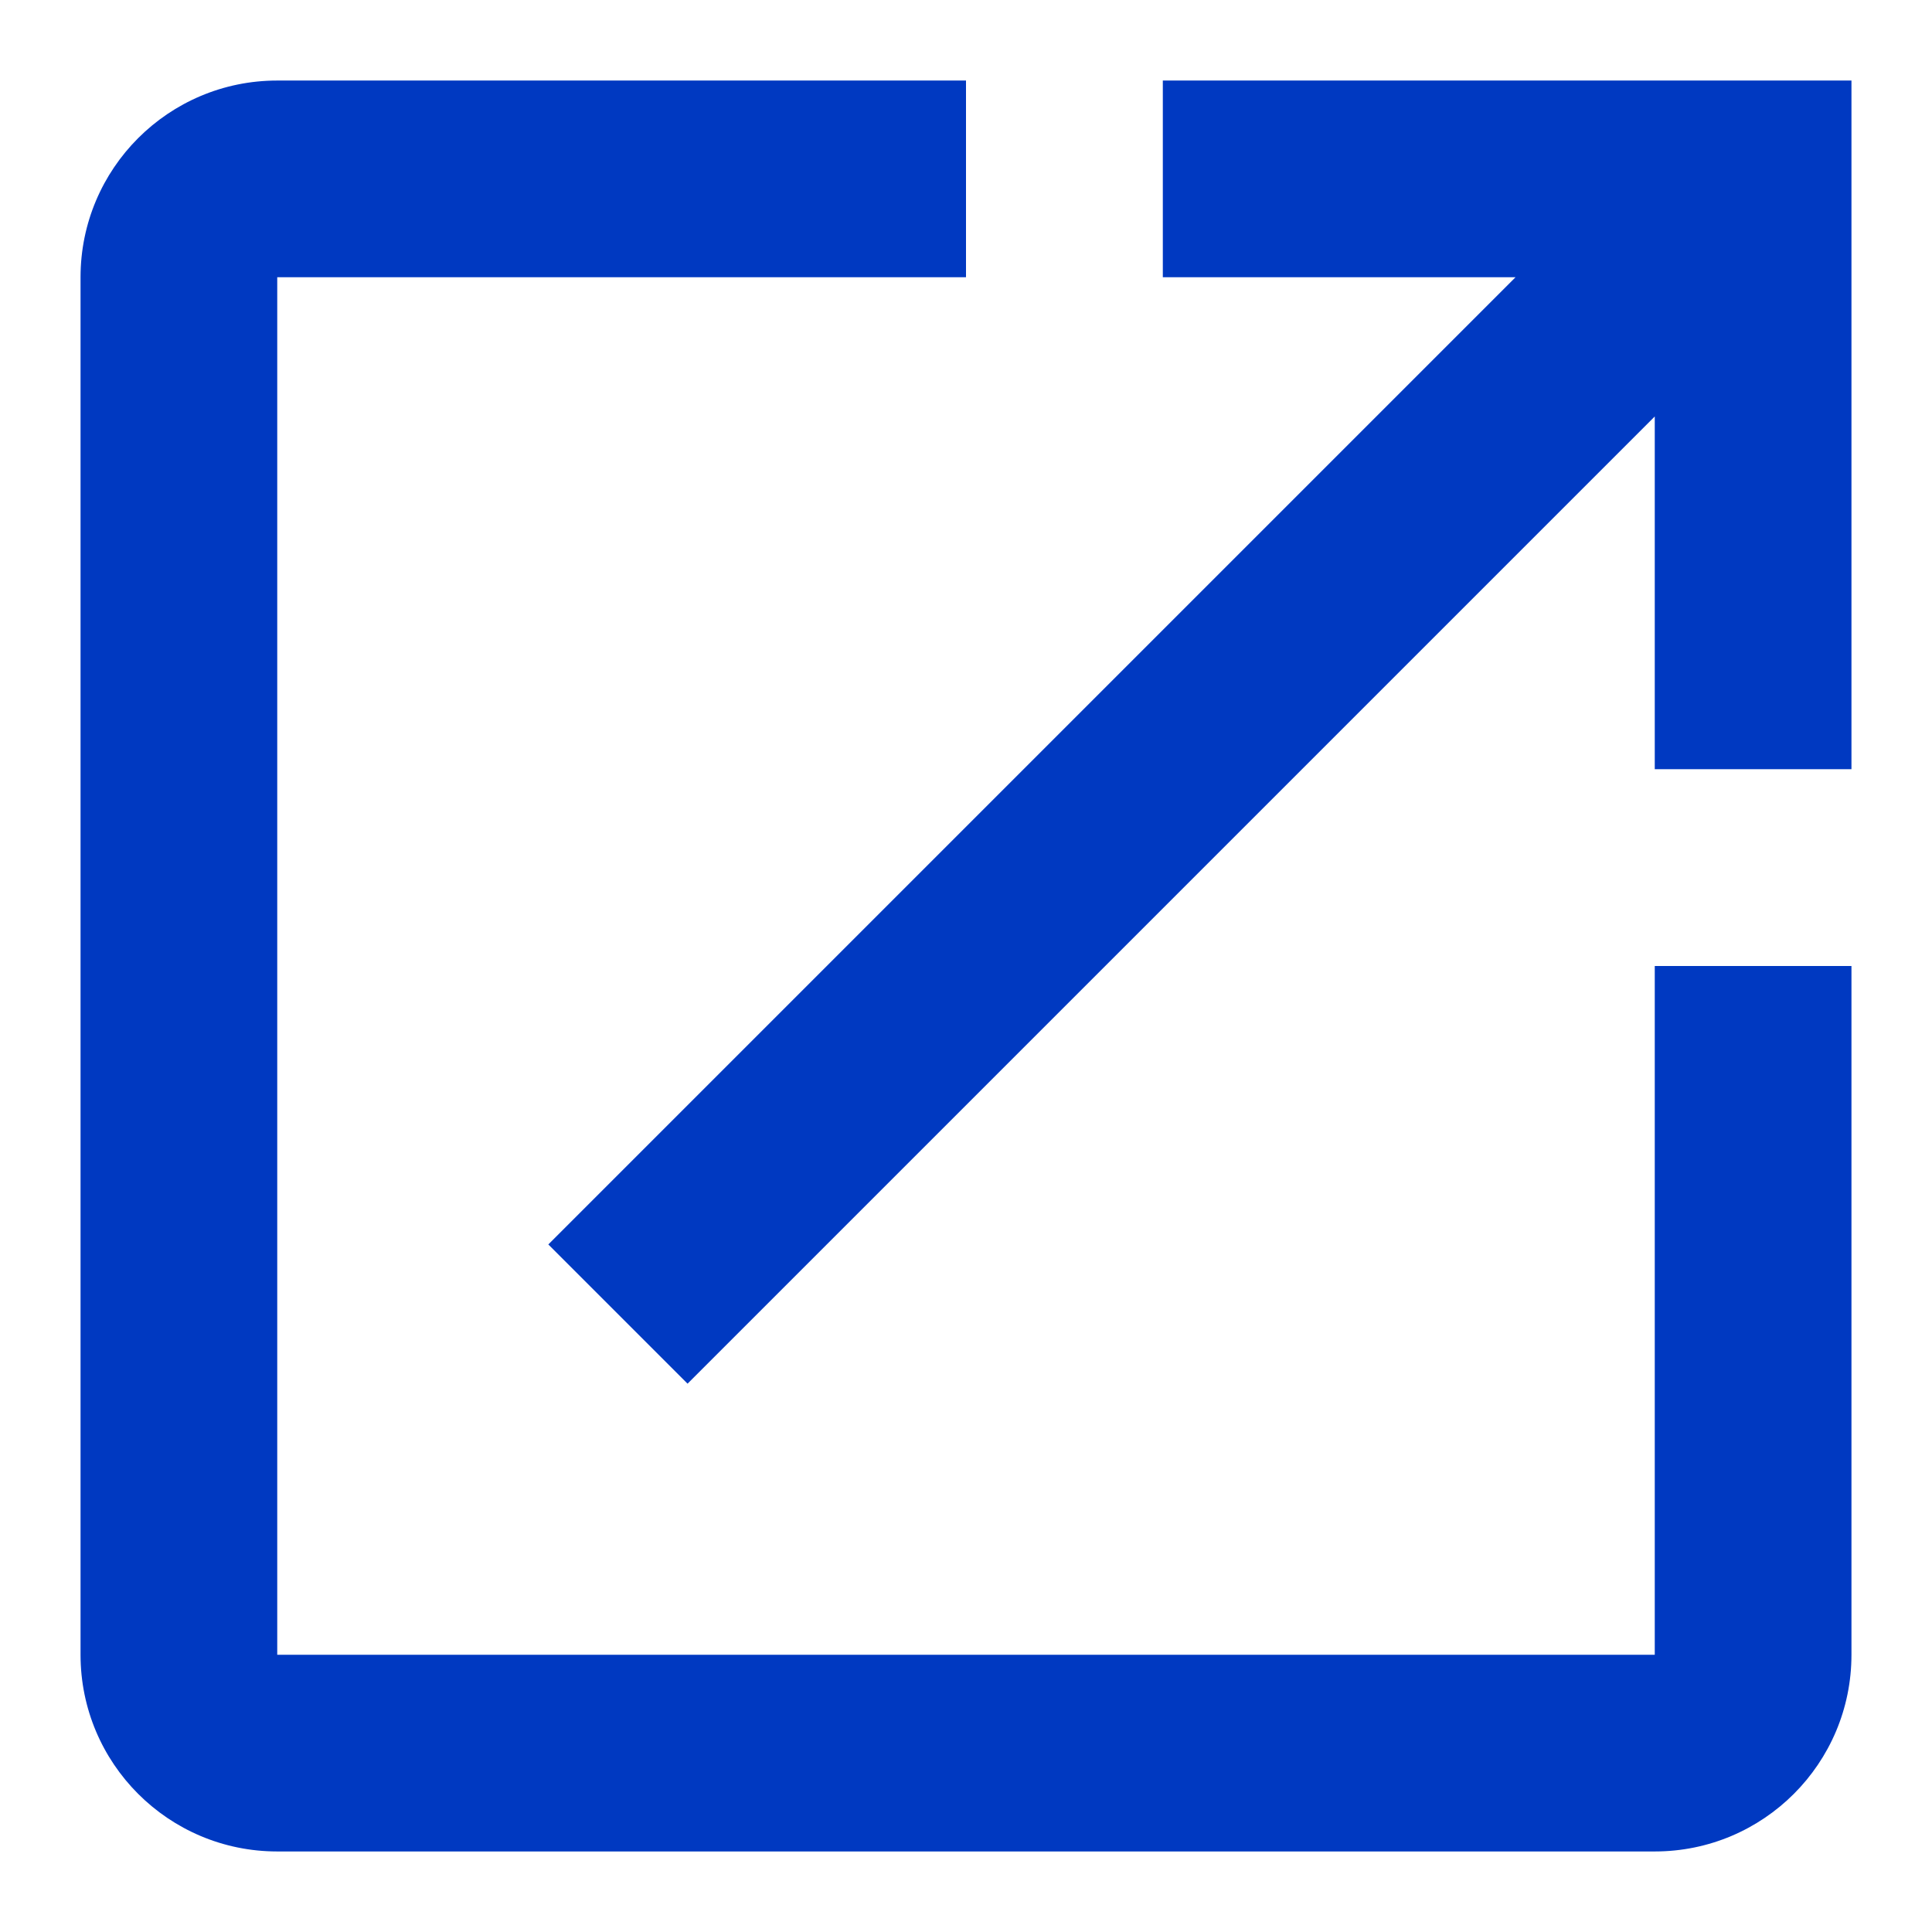
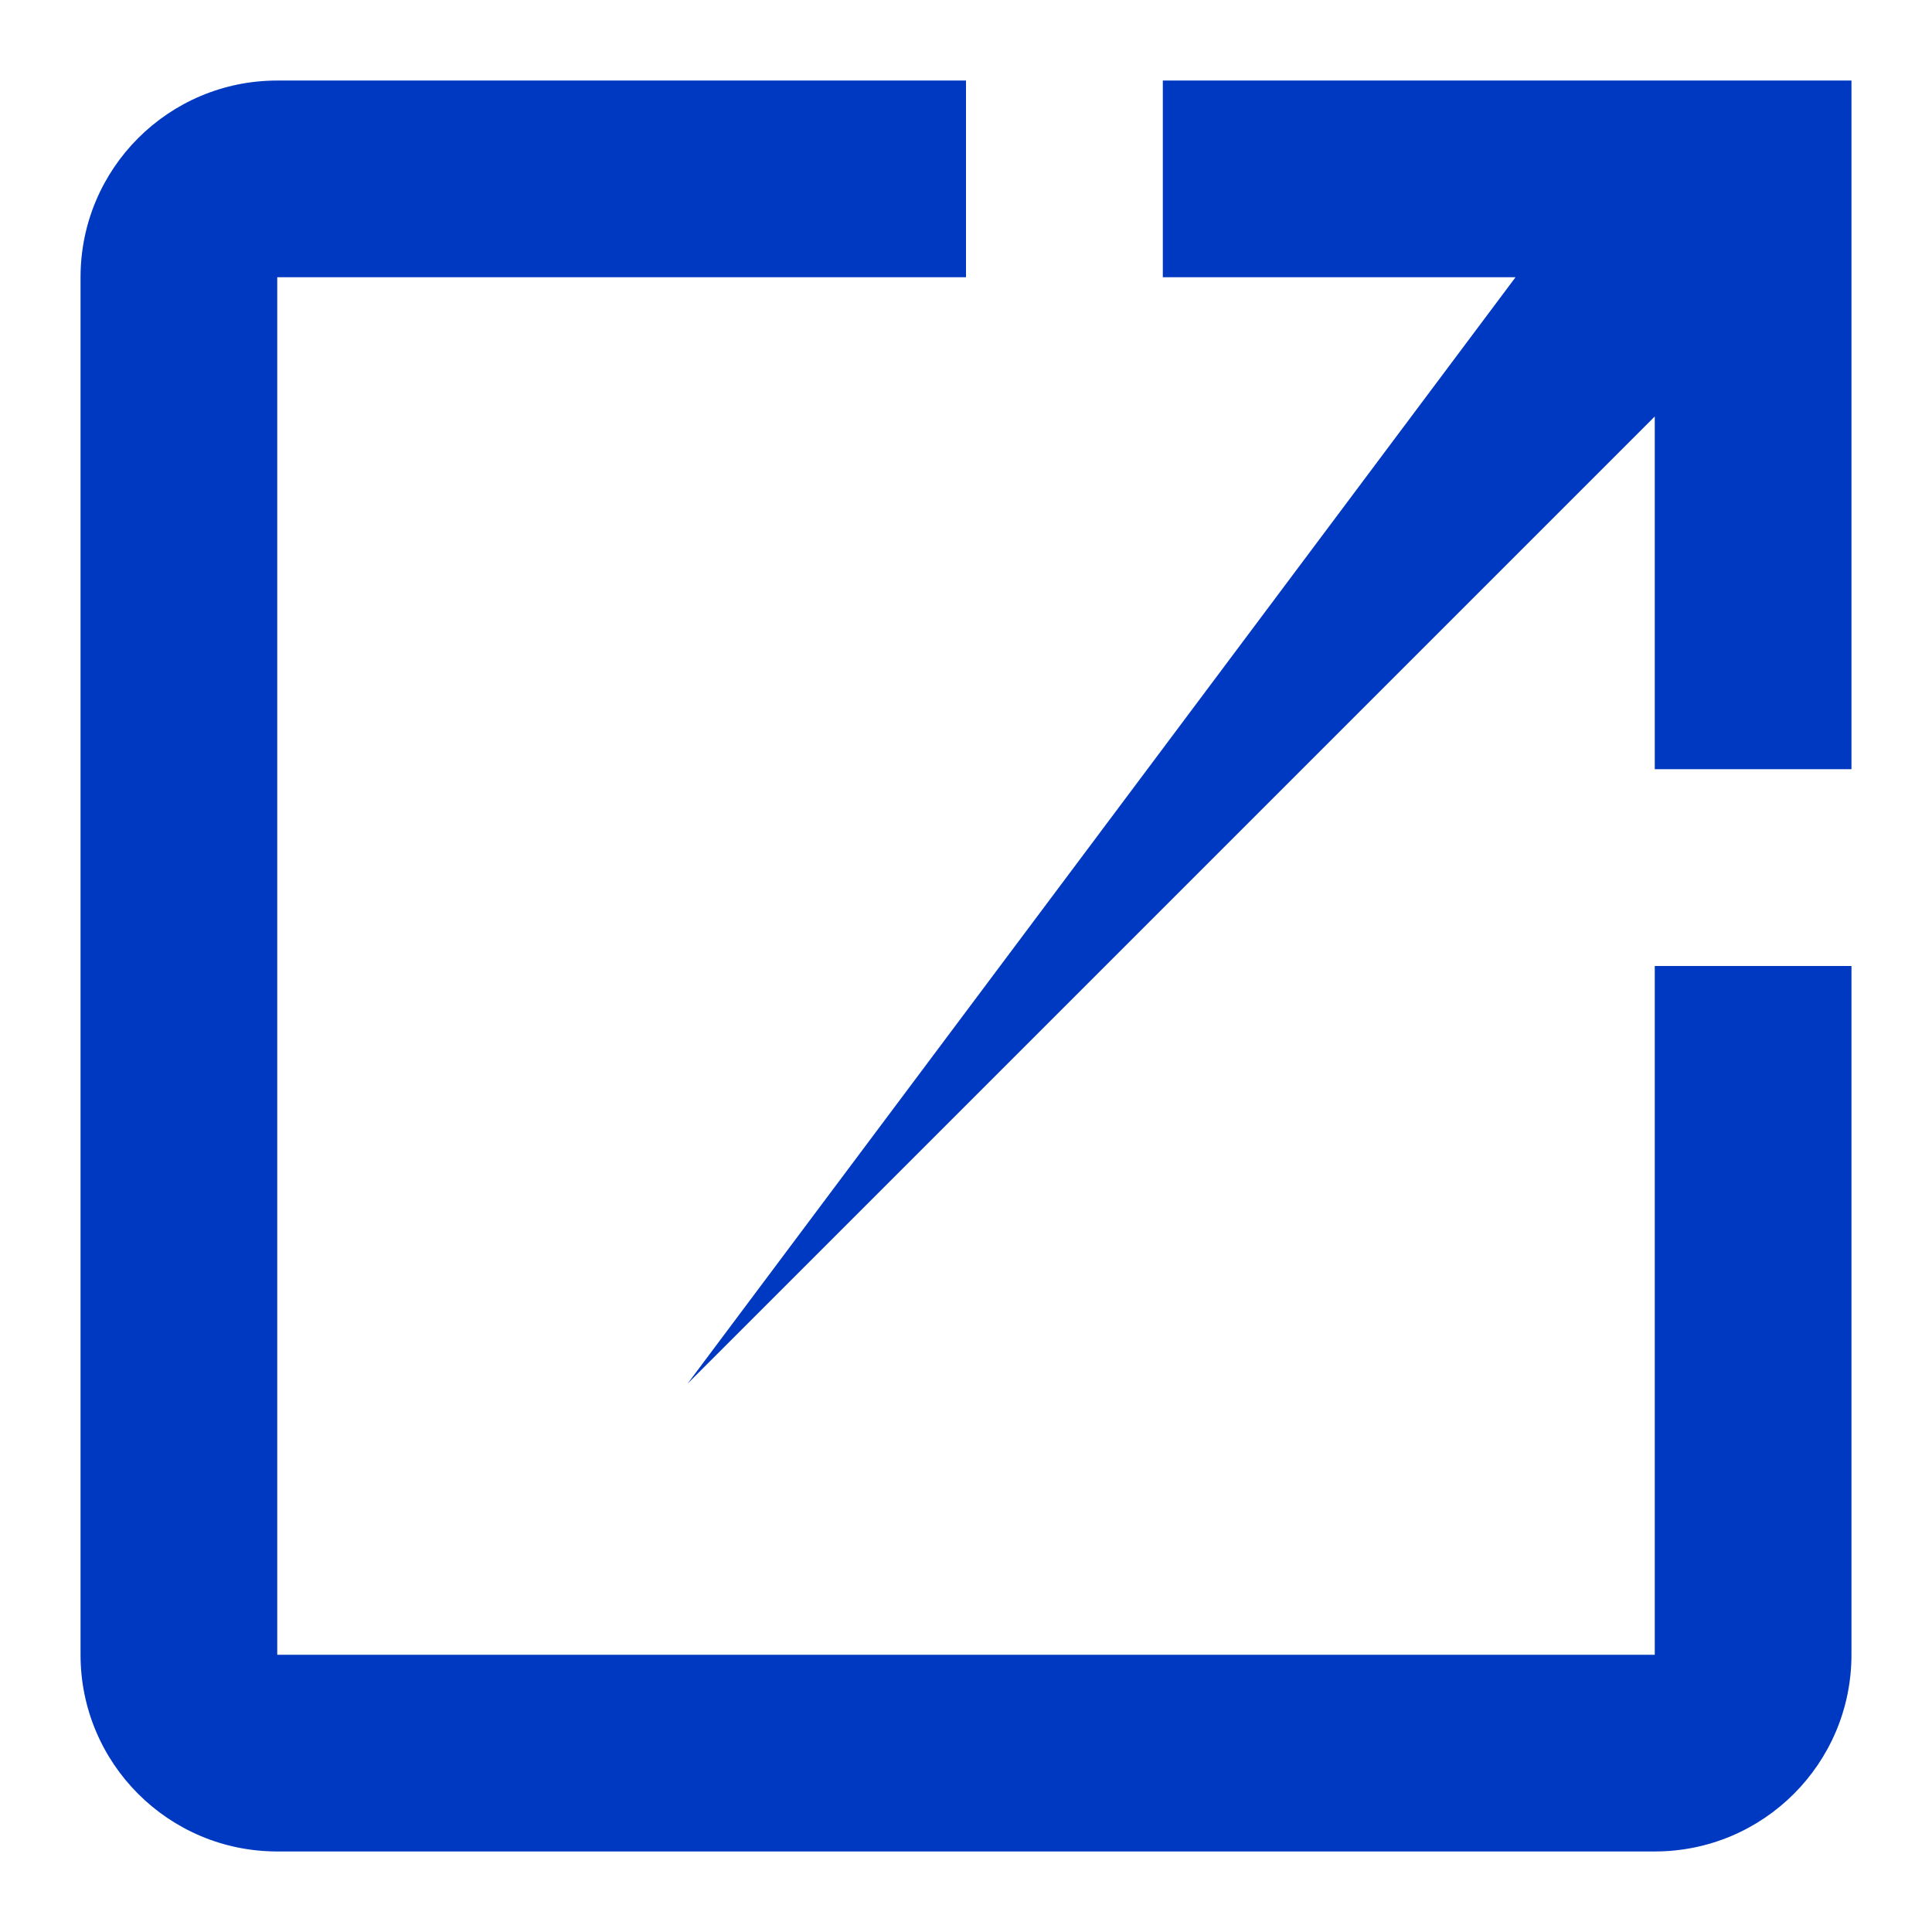
<svg xmlns="http://www.w3.org/2000/svg" width="16" height="16" viewBox="0 0 16 16">
-   <path fill="#0039c1" fill-rule="evenodd" d="M16.704,16.704 L5.296,16.704 L5.296,5.296 L11,5.296 L11,3.667 L5.296,3.667 C4.396,3.667 3.667,4.396 3.667,5.296 L3.667,16.704 C3.667,17.604 4.396,18.333 5.296,18.333 L16.704,18.333 C17.604,18.333 18.333,17.604 18.333,16.704 L18.333,11 L16.704,11 L16.704,16.704 Z M12.63,3.667 L12.63,5.296 L15.551,5.296 L7.541,13.306 L8.694,14.459 L16.704,6.449 L16.704,9.37 L18.333,9.37 L18.333,3.667 L12.63,3.667 Z" transform="translate(-3 -3)" />
+   <path fill="#0039c1" fill-rule="evenodd" d="M16.704,16.704 L5.296,16.704 L5.296,5.296 L11,5.296 L11,3.667 L5.296,3.667 C4.396,3.667 3.667,4.396 3.667,5.296 L3.667,16.704 C3.667,17.604 4.396,18.333 5.296,18.333 L16.704,18.333 C17.604,18.333 18.333,17.604 18.333,16.704 L18.333,11 L16.704,11 L16.704,16.704 Z M12.63,3.667 L12.63,5.296 L15.551,5.296 L8.694,14.459 L16.704,6.449 L16.704,9.37 L18.333,9.37 L18.333,3.667 L12.63,3.667 Z" transform="translate(-3 -3)" />
</svg>